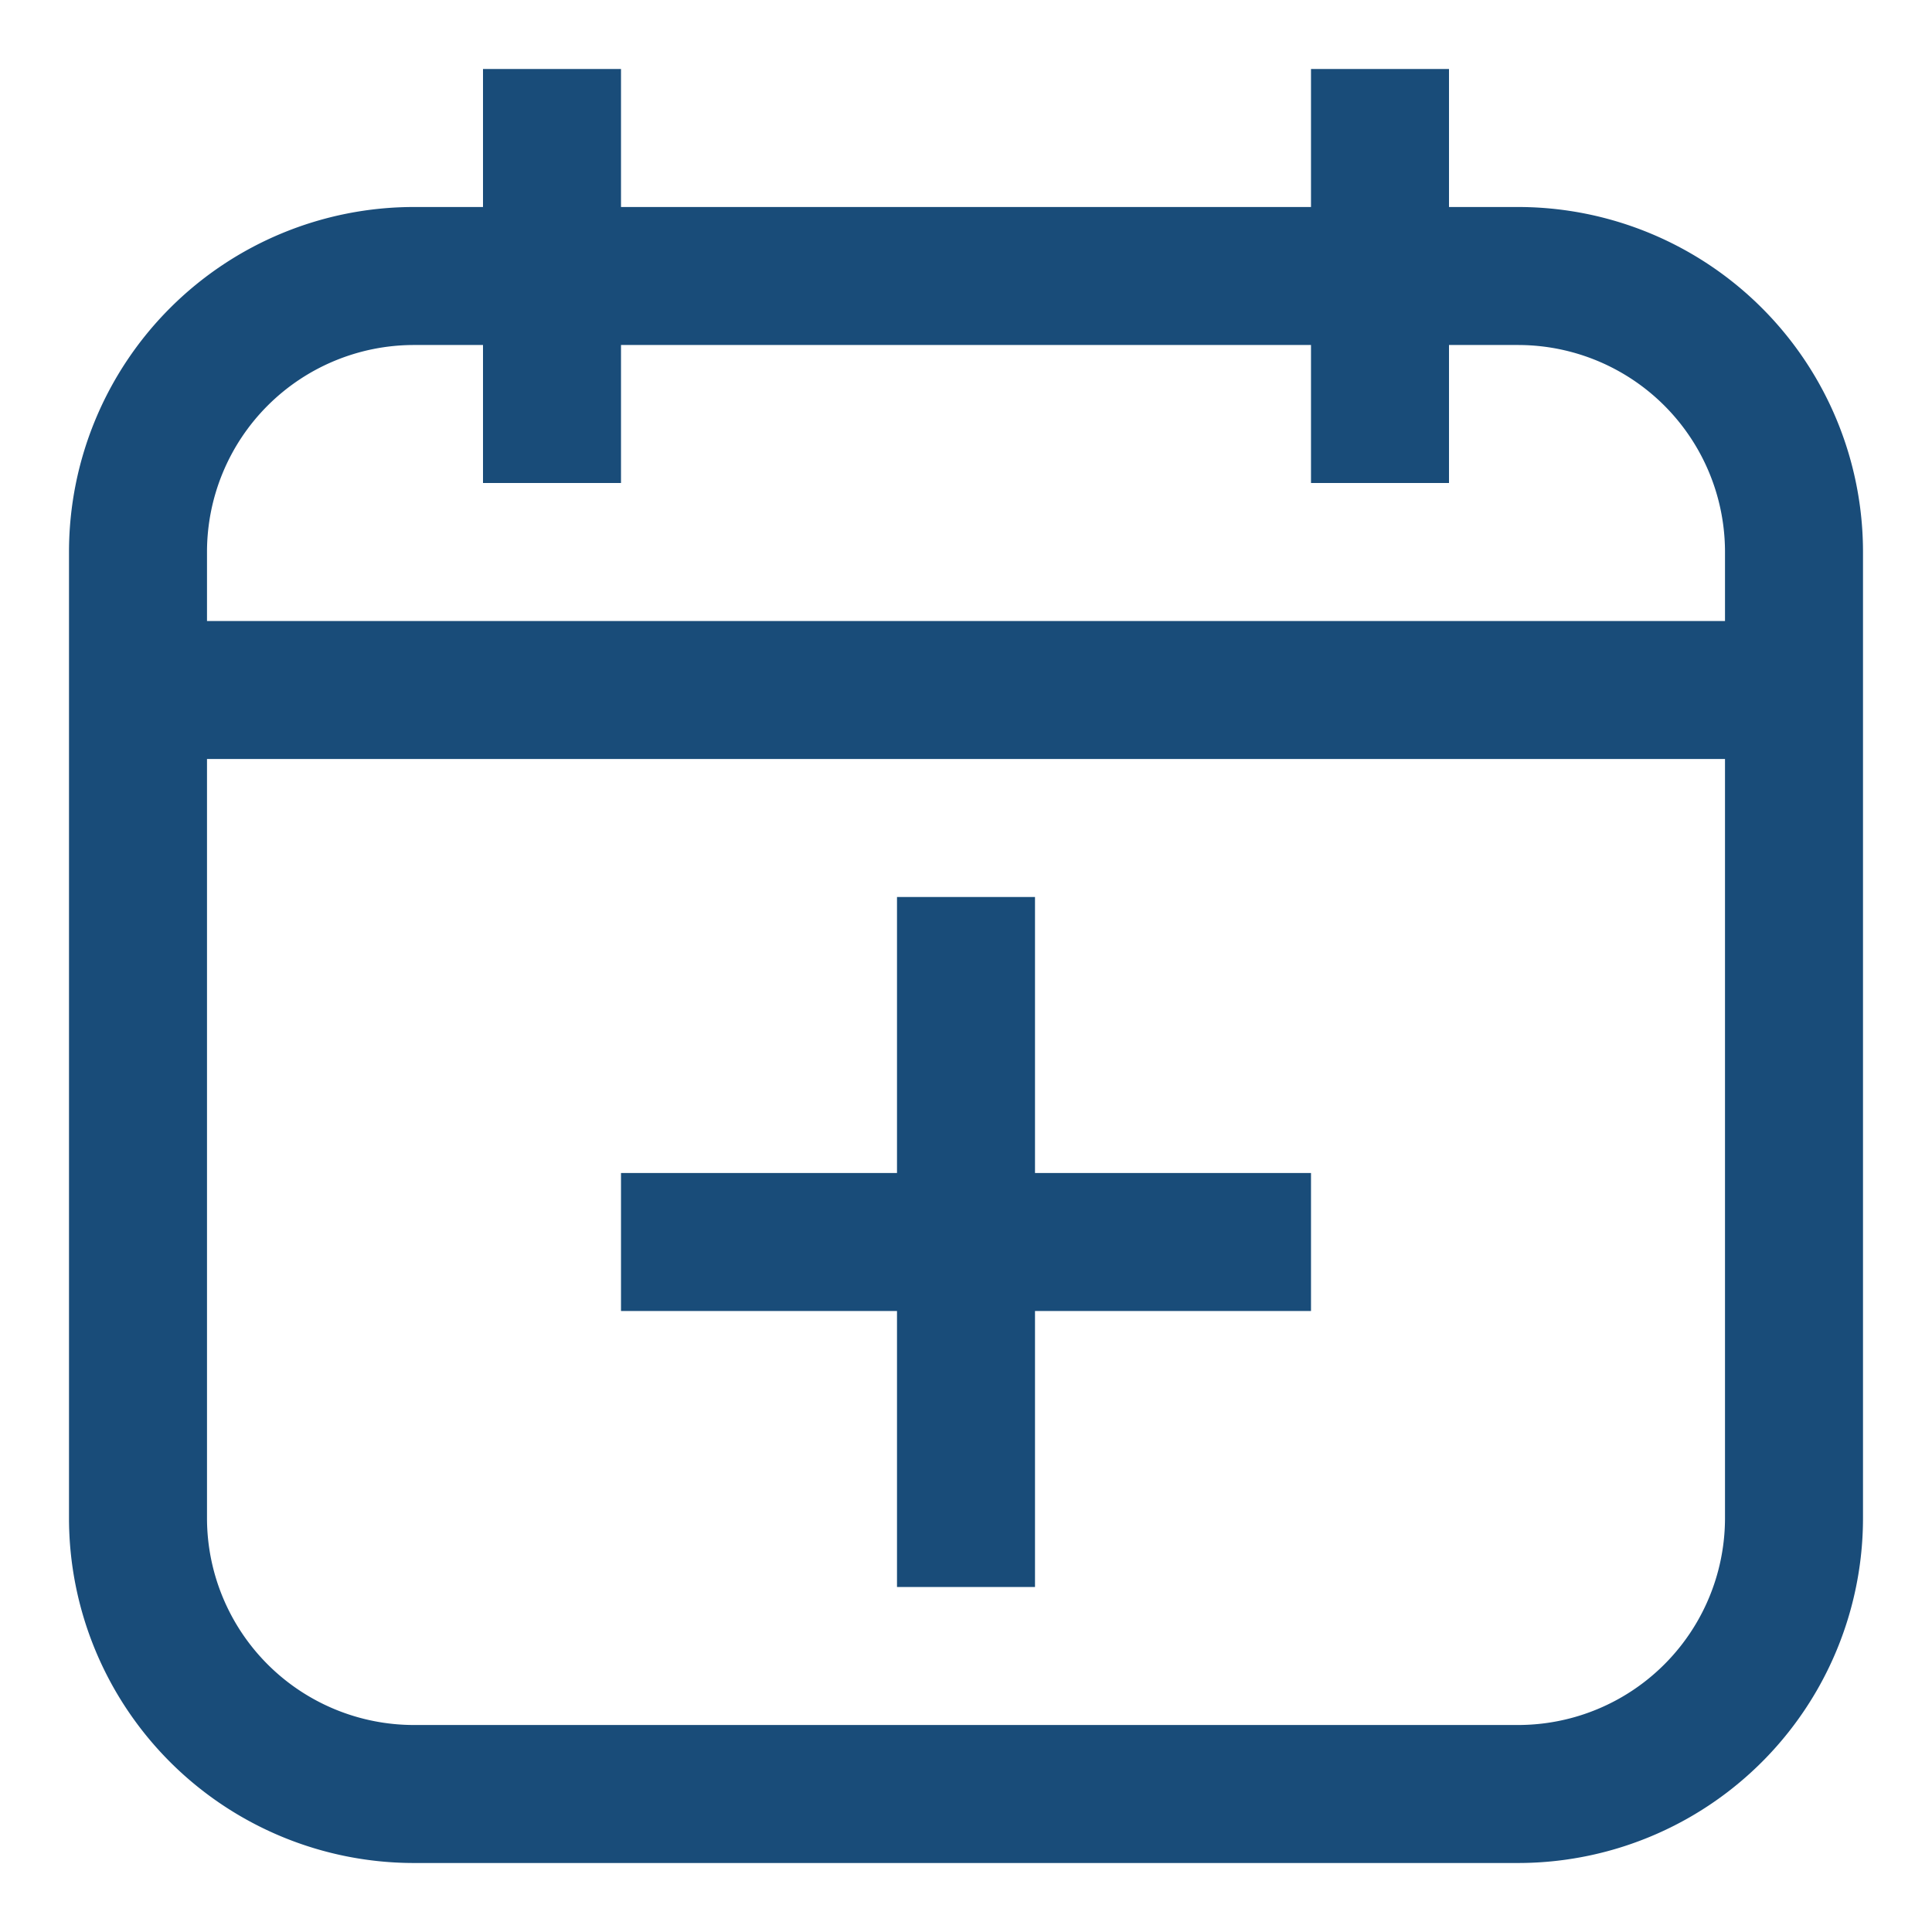
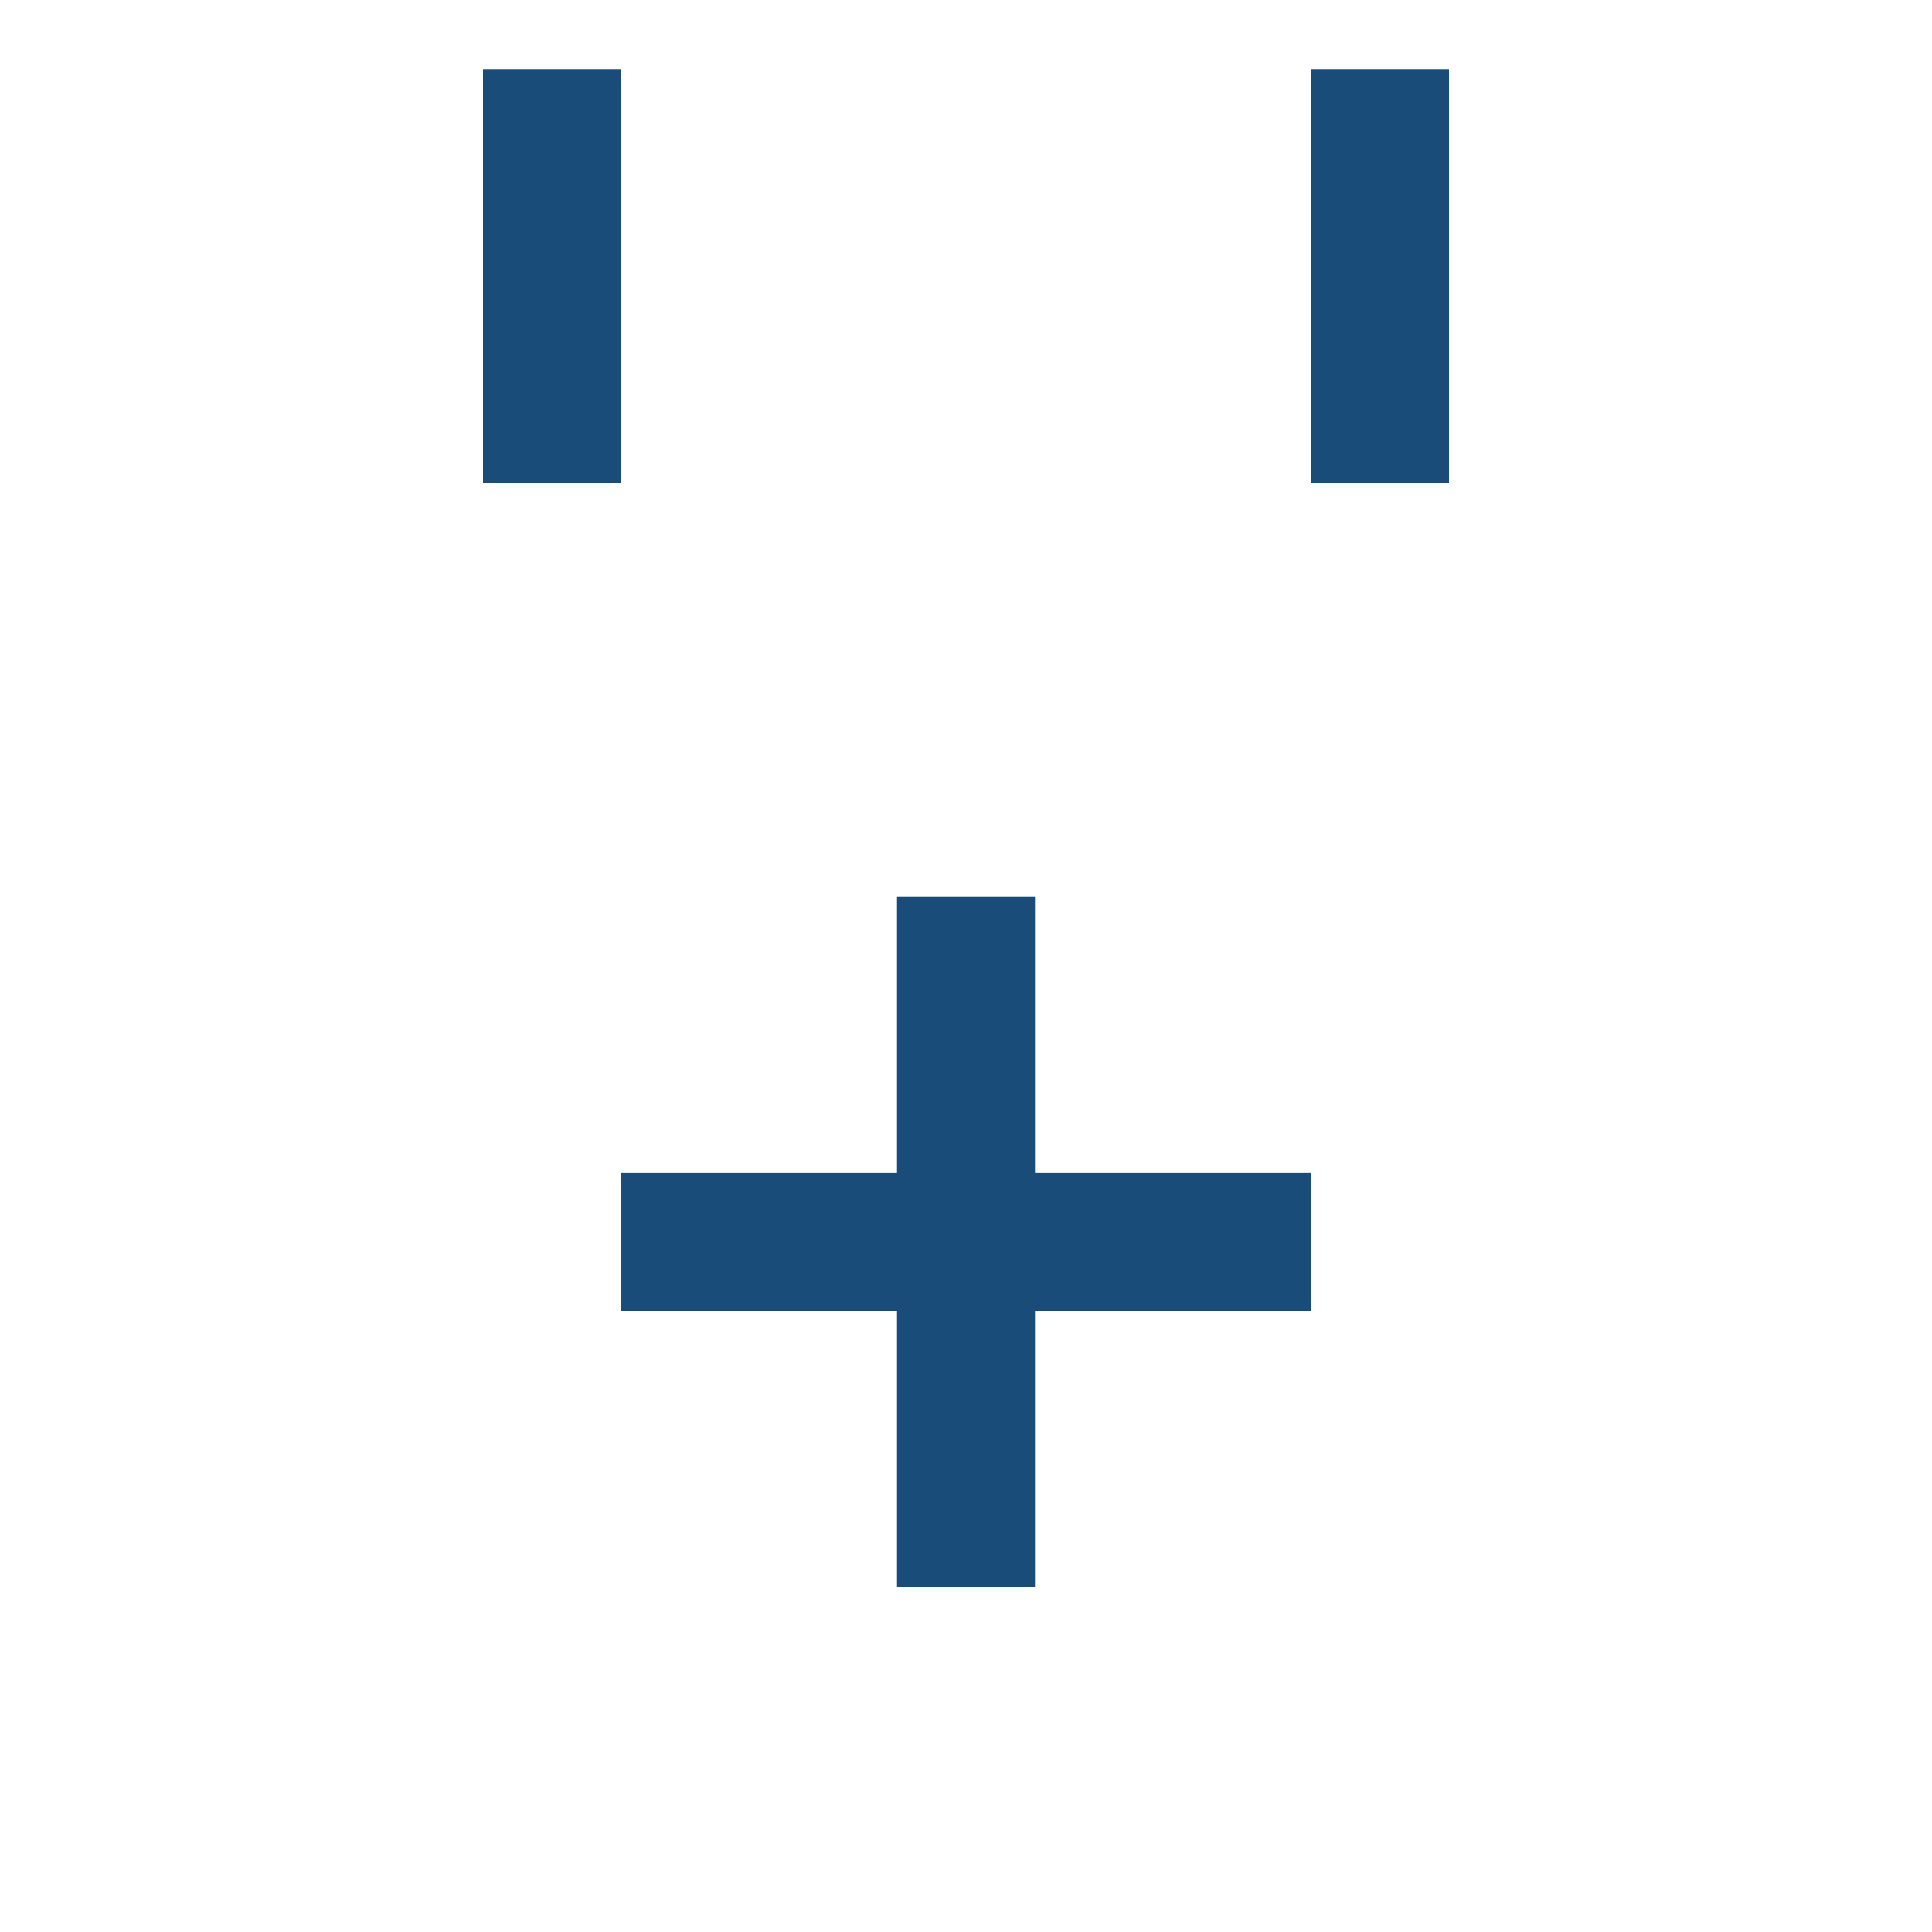
<svg xmlns="http://www.w3.org/2000/svg" width="14" height="14">
  <g stroke="#194C79" fill="none" fill-rule="evenodd">
-     <path d="M1 5h12v6a2 2 0 0 1-2 2H3a2 2 0 0 1-2-2V5h0zM3 2h8a2 2 0 0 1 2 2v1h0H1V4a2 2 0 0 1 2-2z" />
    <path stroke-linecap="square" d="M7 7v4M9 9H5M10 1v2M4 1v2" />
  </g>
</svg>